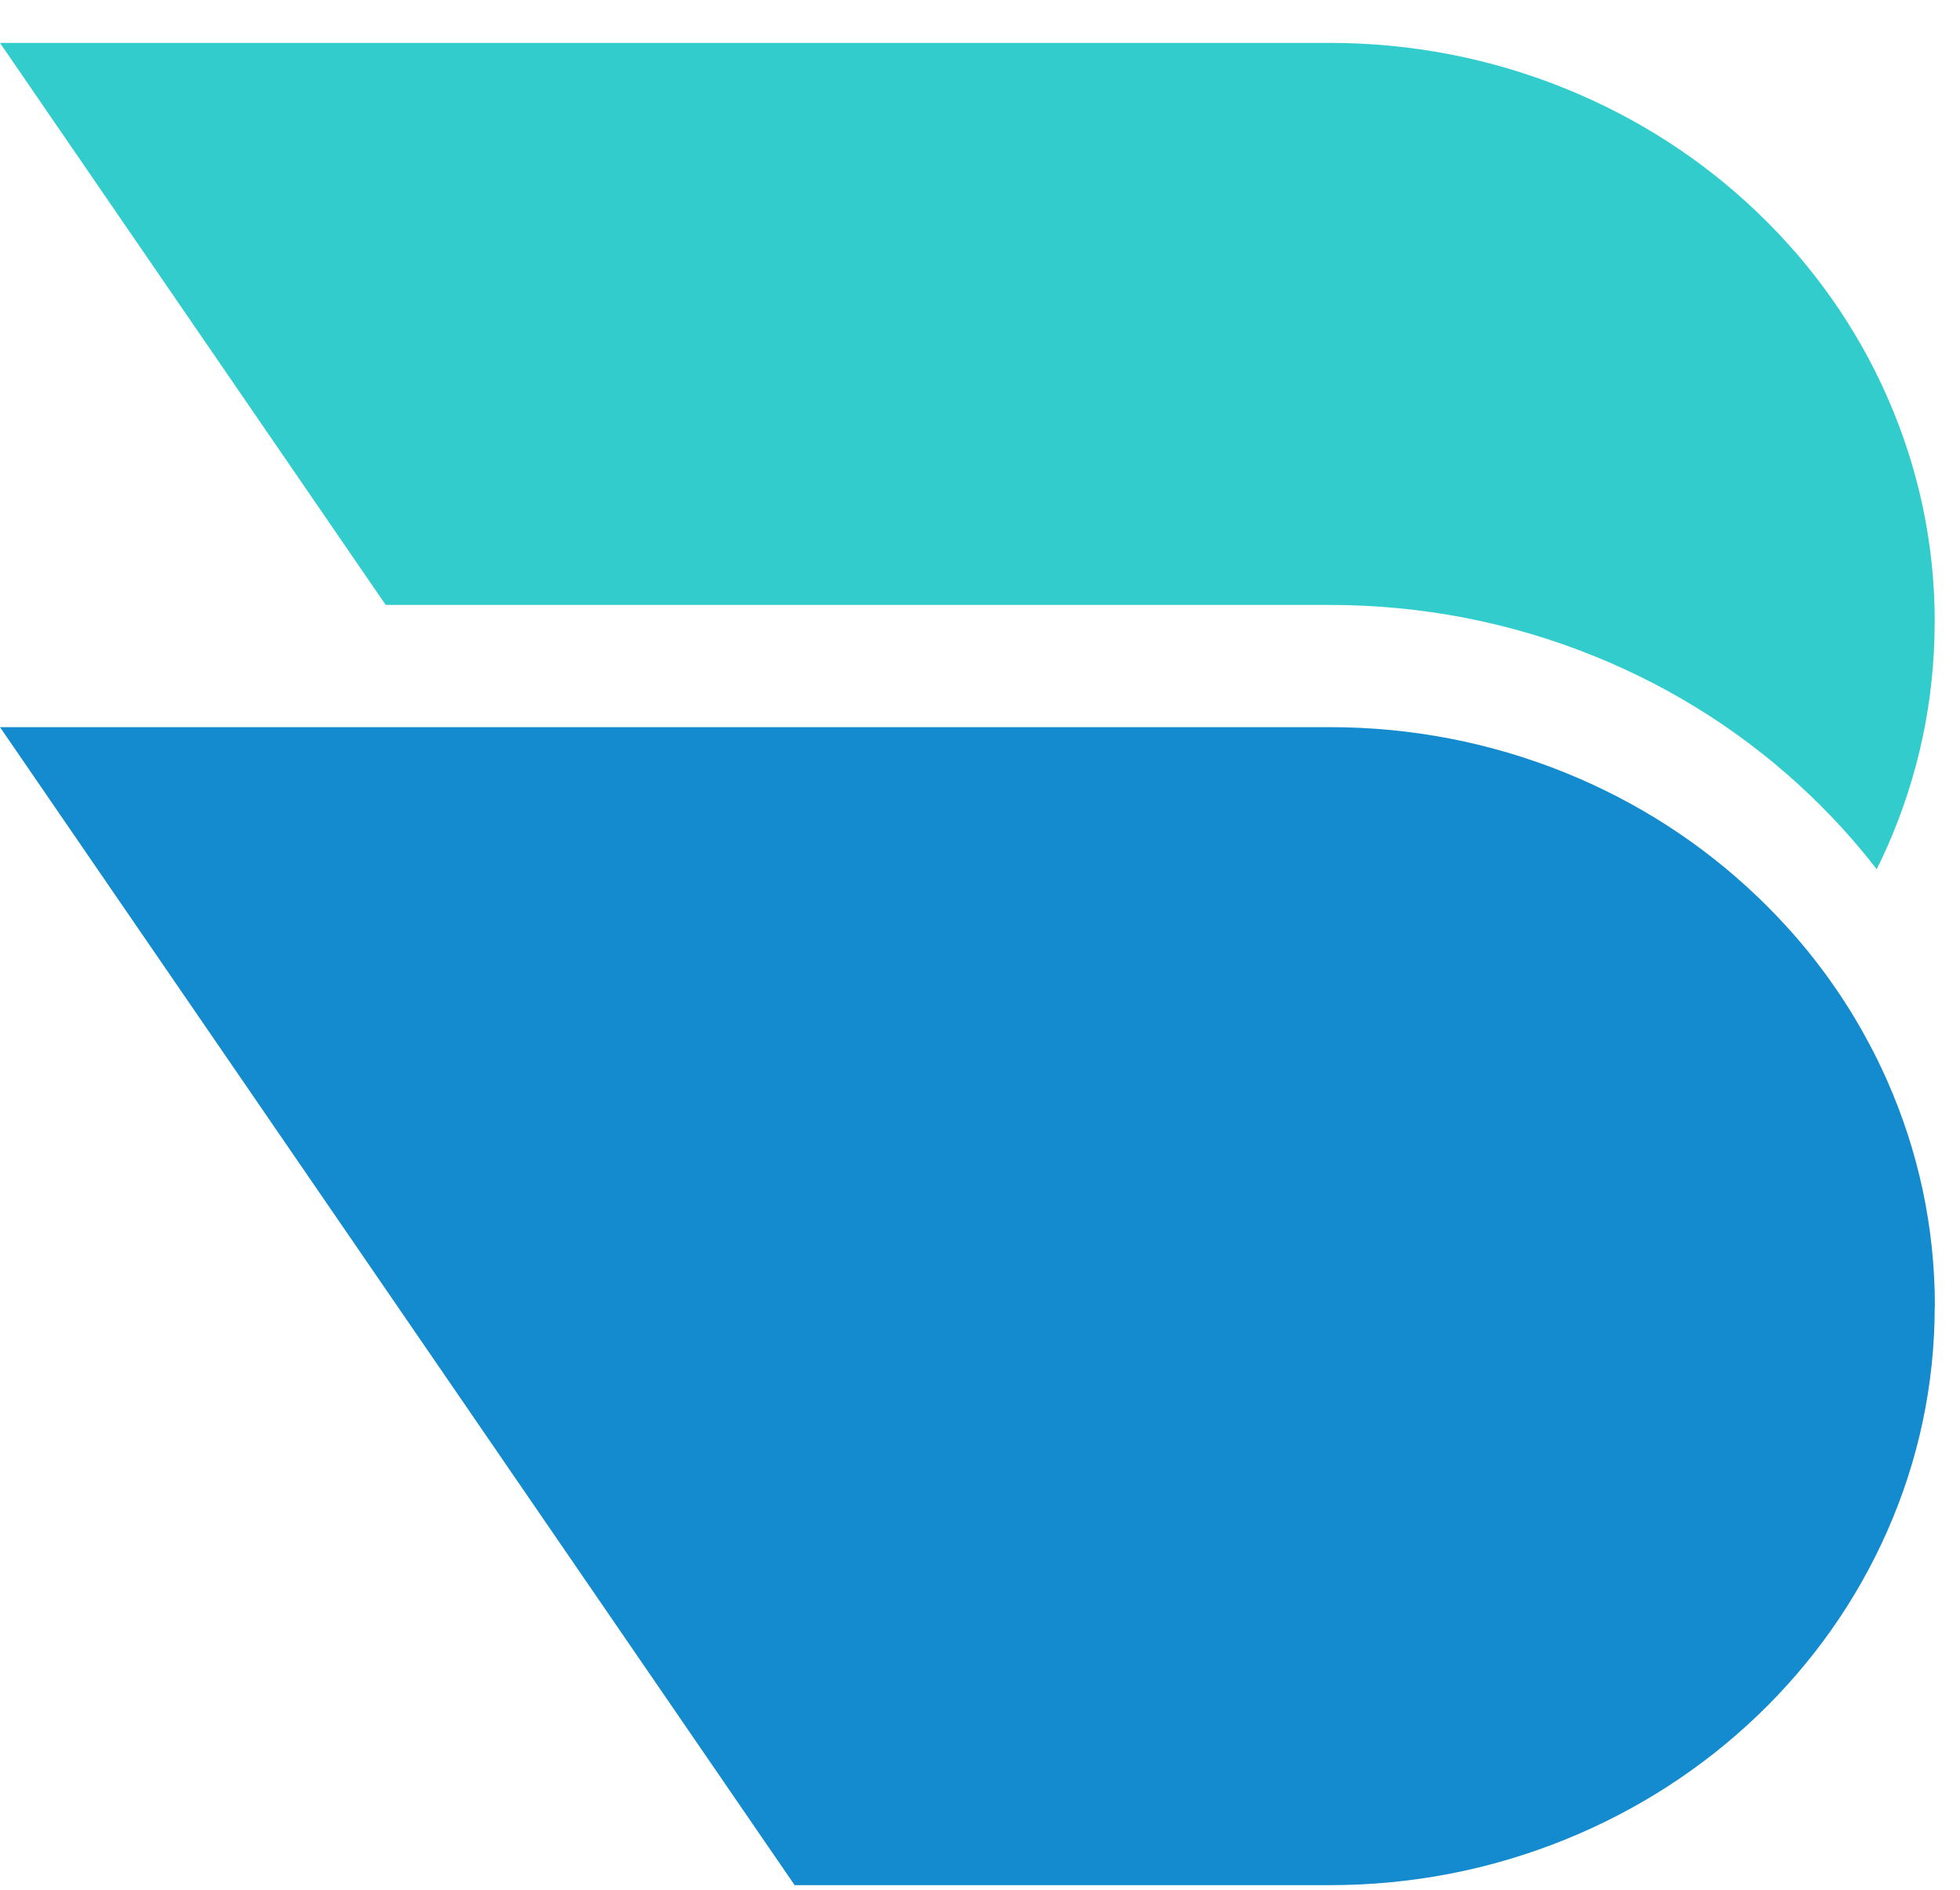
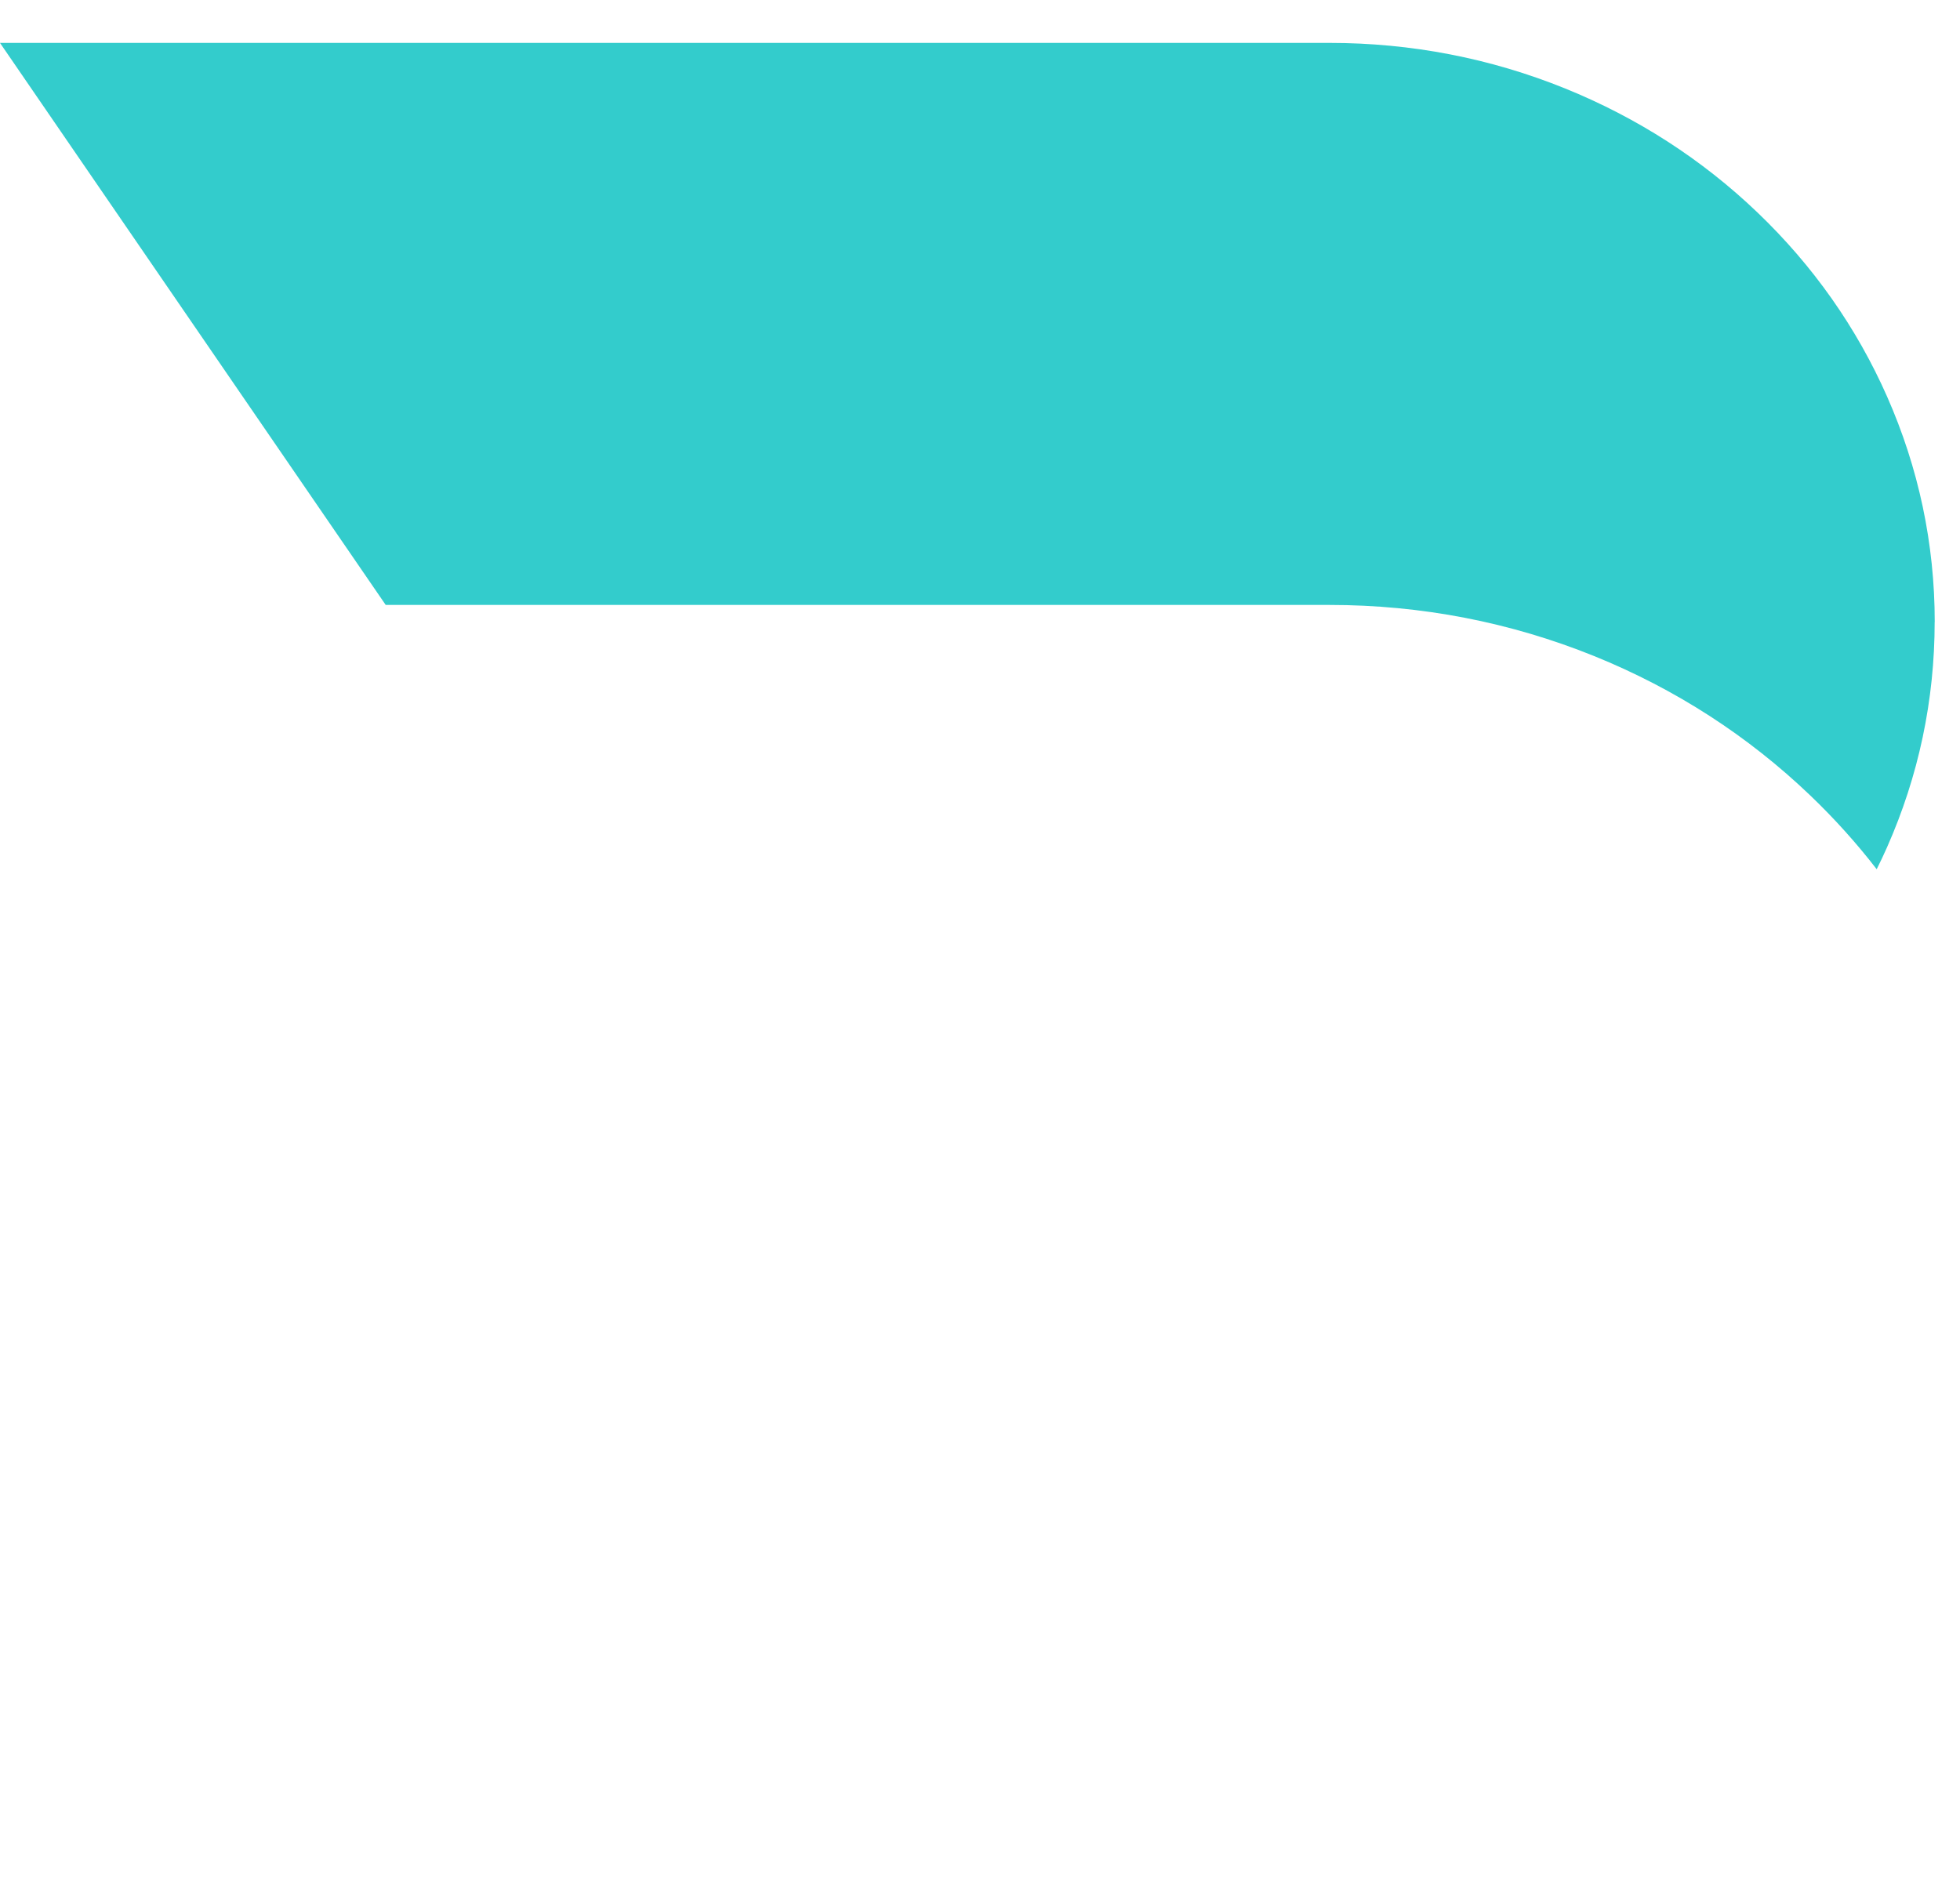
<svg xmlns="http://www.w3.org/2000/svg" width="28" height="27" viewBox="0 0 28 27" fill="none">
-   <path d="M27.639 18.661C27.639 19.777 27.41 20.862 26.958 21.882C26.522 22.867 25.9 23.751 25.107 24.511C24.313 25.27 23.388 25.866 22.359 26.283C21.292 26.715 20.161 26.934 18.994 26.934H11.352L0 10.389H18.994C20.16 10.389 21.292 10.608 22.359 11.039C23.388 11.456 24.313 12.052 25.107 12.812C25.152 12.855 25.196 12.897 25.239 12.941C25.247 12.949 25.256 12.958 25.264 12.966C25.303 13.005 25.343 13.046 25.381 13.086C25.425 13.132 25.468 13.178 25.51 13.224L25.564 13.284C25.589 13.31 25.613 13.338 25.637 13.366C25.66 13.393 25.684 13.42 25.707 13.447C25.744 13.49 25.78 13.533 25.816 13.577C25.849 13.617 25.882 13.659 25.914 13.7C25.923 13.711 25.933 13.723 25.942 13.736C25.976 13.78 26.011 13.826 26.045 13.871C26.071 13.905 26.096 13.941 26.122 13.977C26.157 14.025 26.191 14.074 26.224 14.123C26.227 14.127 26.23 14.131 26.233 14.135C26.235 14.136 26.235 14.139 26.237 14.141C26.266 14.183 26.294 14.226 26.323 14.269C26.333 14.284 26.342 14.299 26.352 14.314C26.376 14.351 26.4 14.389 26.423 14.426C26.436 14.445 26.447 14.464 26.458 14.483C26.479 14.518 26.501 14.552 26.521 14.588C26.535 14.611 26.55 14.636 26.563 14.66C26.579 14.688 26.595 14.714 26.61 14.743C26.63 14.778 26.65 14.813 26.668 14.848C26.681 14.87 26.693 14.893 26.705 14.916C26.73 14.962 26.755 15.01 26.779 15.058C26.782 15.065 26.786 15.072 26.789 15.079C26.816 15.132 26.843 15.186 26.868 15.241C26.9 15.307 26.93 15.373 26.96 15.44C27.411 16.461 27.641 17.545 27.641 18.66" fill="#138BCE" />
  <path d="M27.638 8.886C27.638 10.002 27.409 11.087 26.957 12.107C26.91 12.212 26.862 12.316 26.81 12.419C26.524 12.049 26.208 11.697 25.862 11.366C24.971 10.513 23.933 9.843 22.775 9.374C21.576 8.889 20.304 8.643 18.994 8.643H5.51L0 0.613H18.994C20.16 0.613 21.292 0.832 22.359 1.264C23.388 1.681 24.313 2.276 25.107 3.036C25.901 3.796 26.523 4.68 26.958 5.665C27.409 6.686 27.639 7.77 27.639 8.886" fill="#33CCCC" />
</svg>